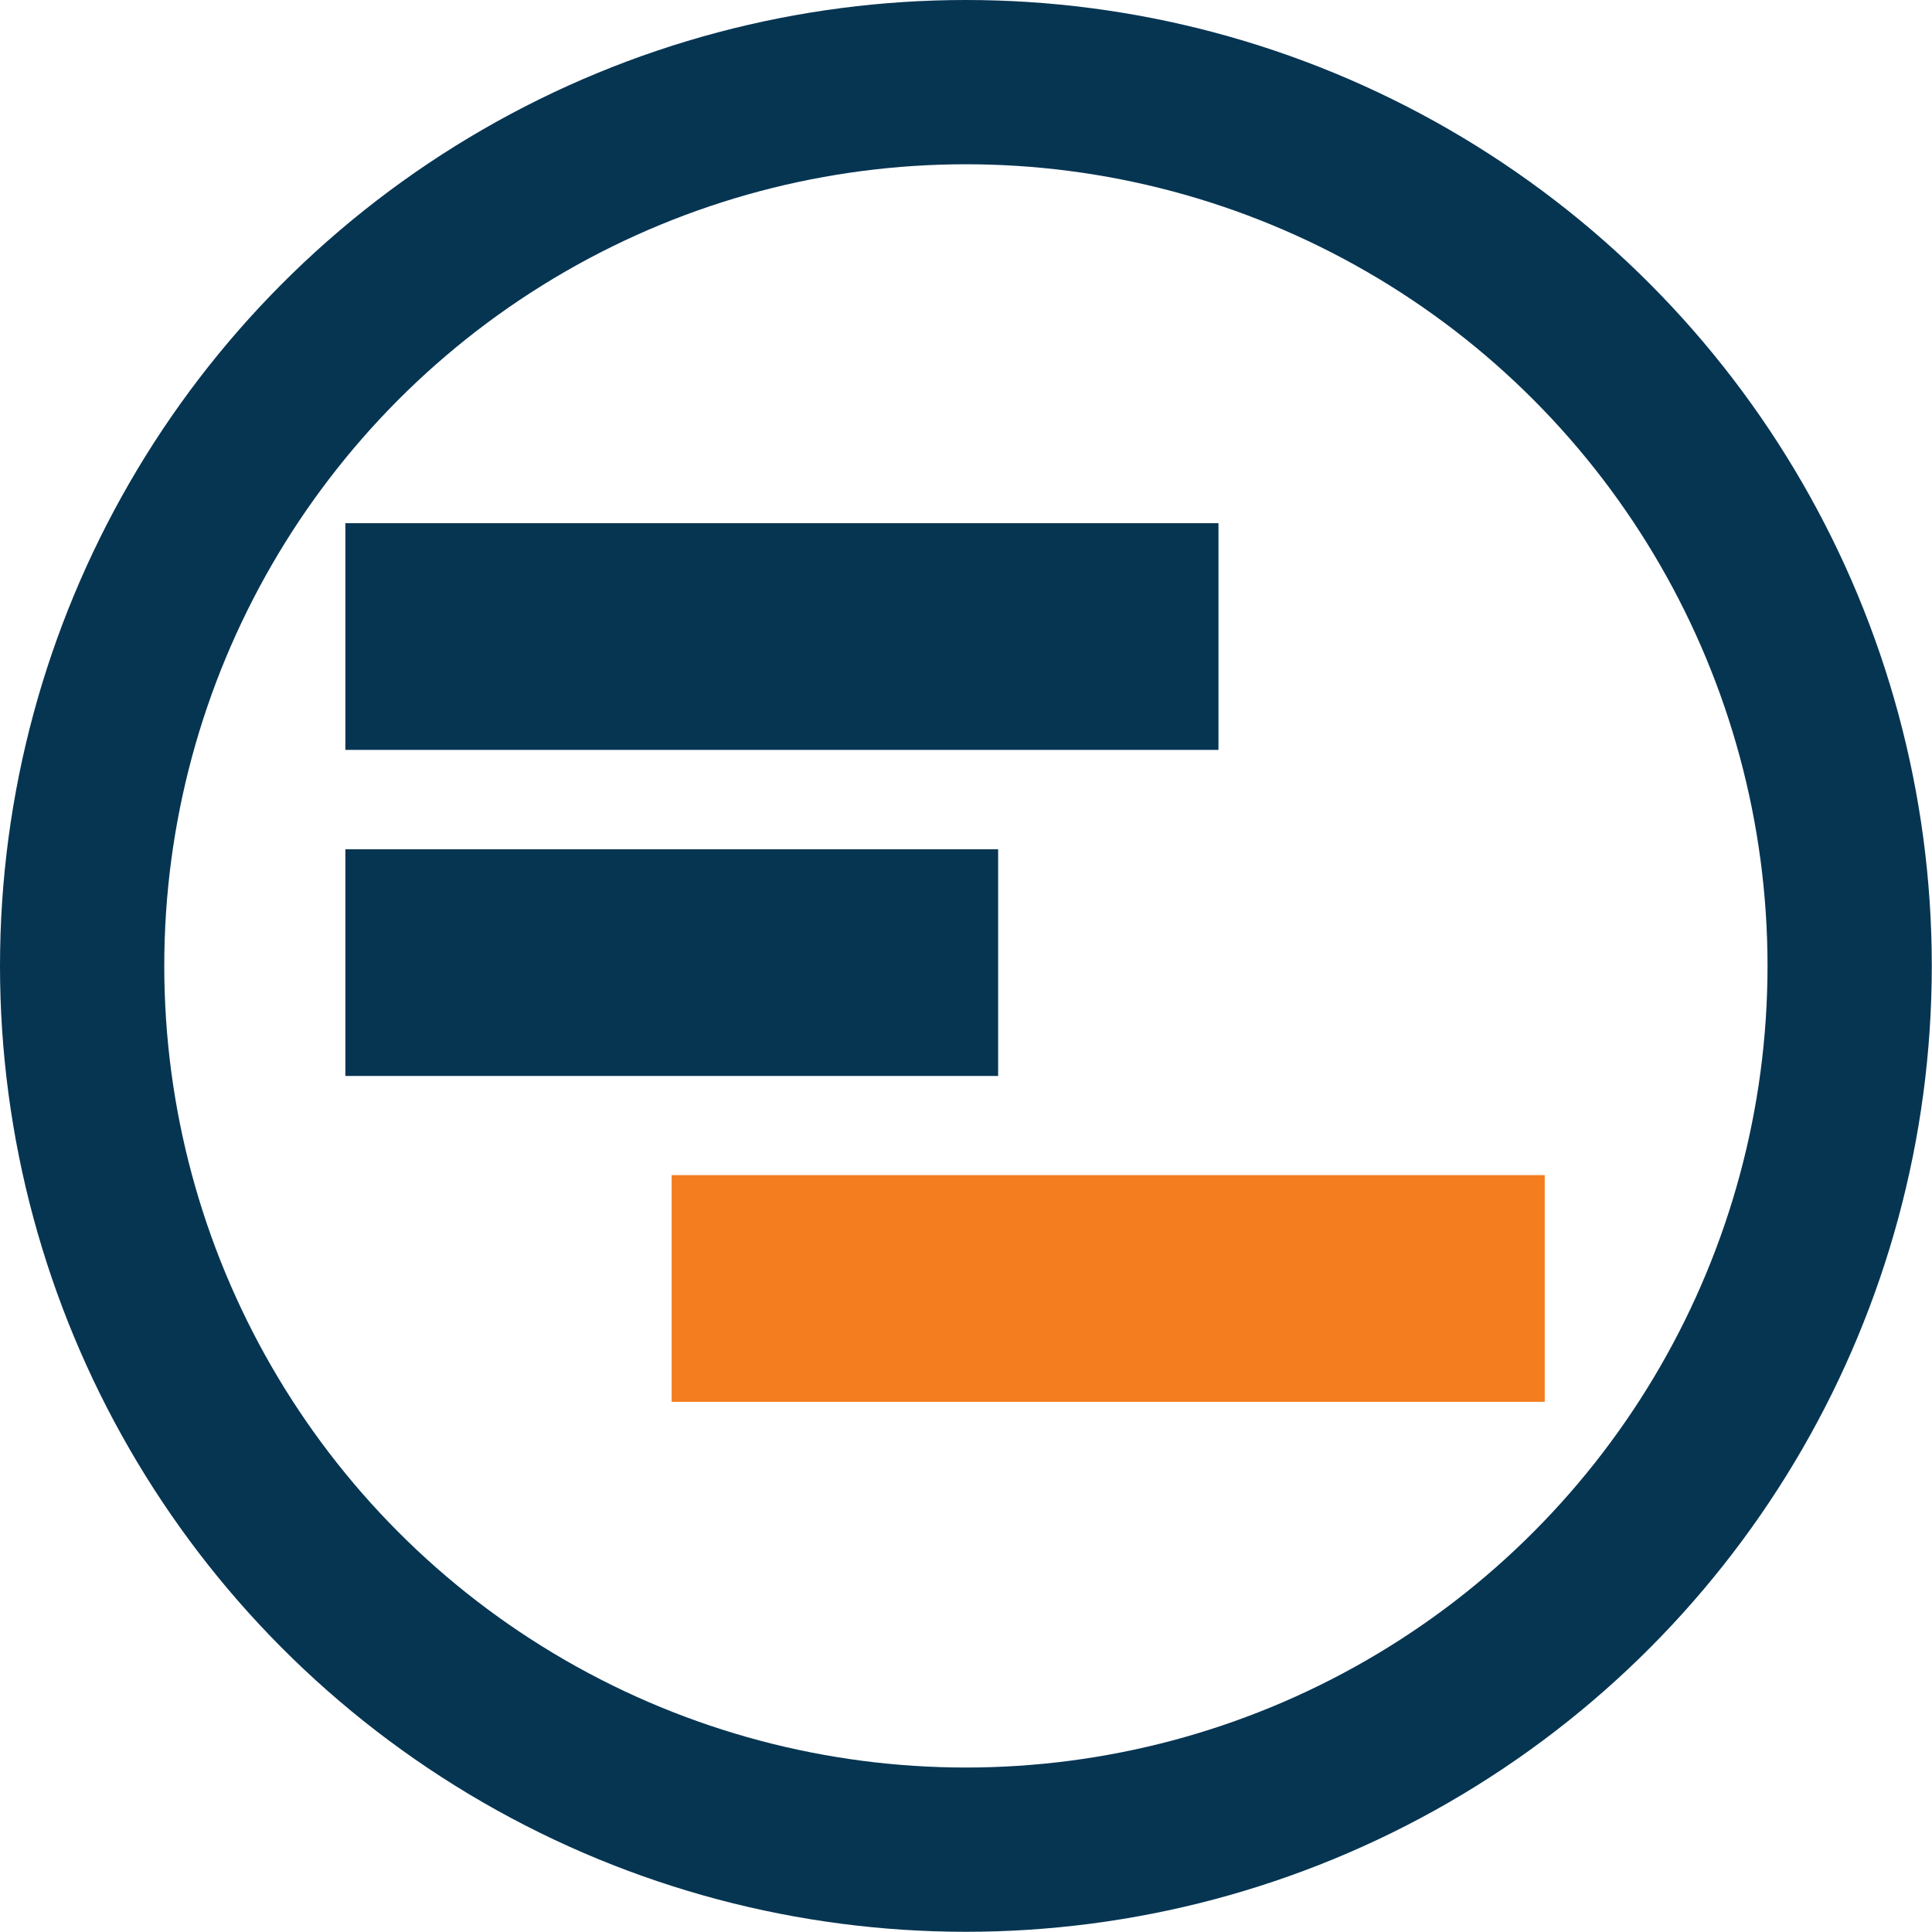
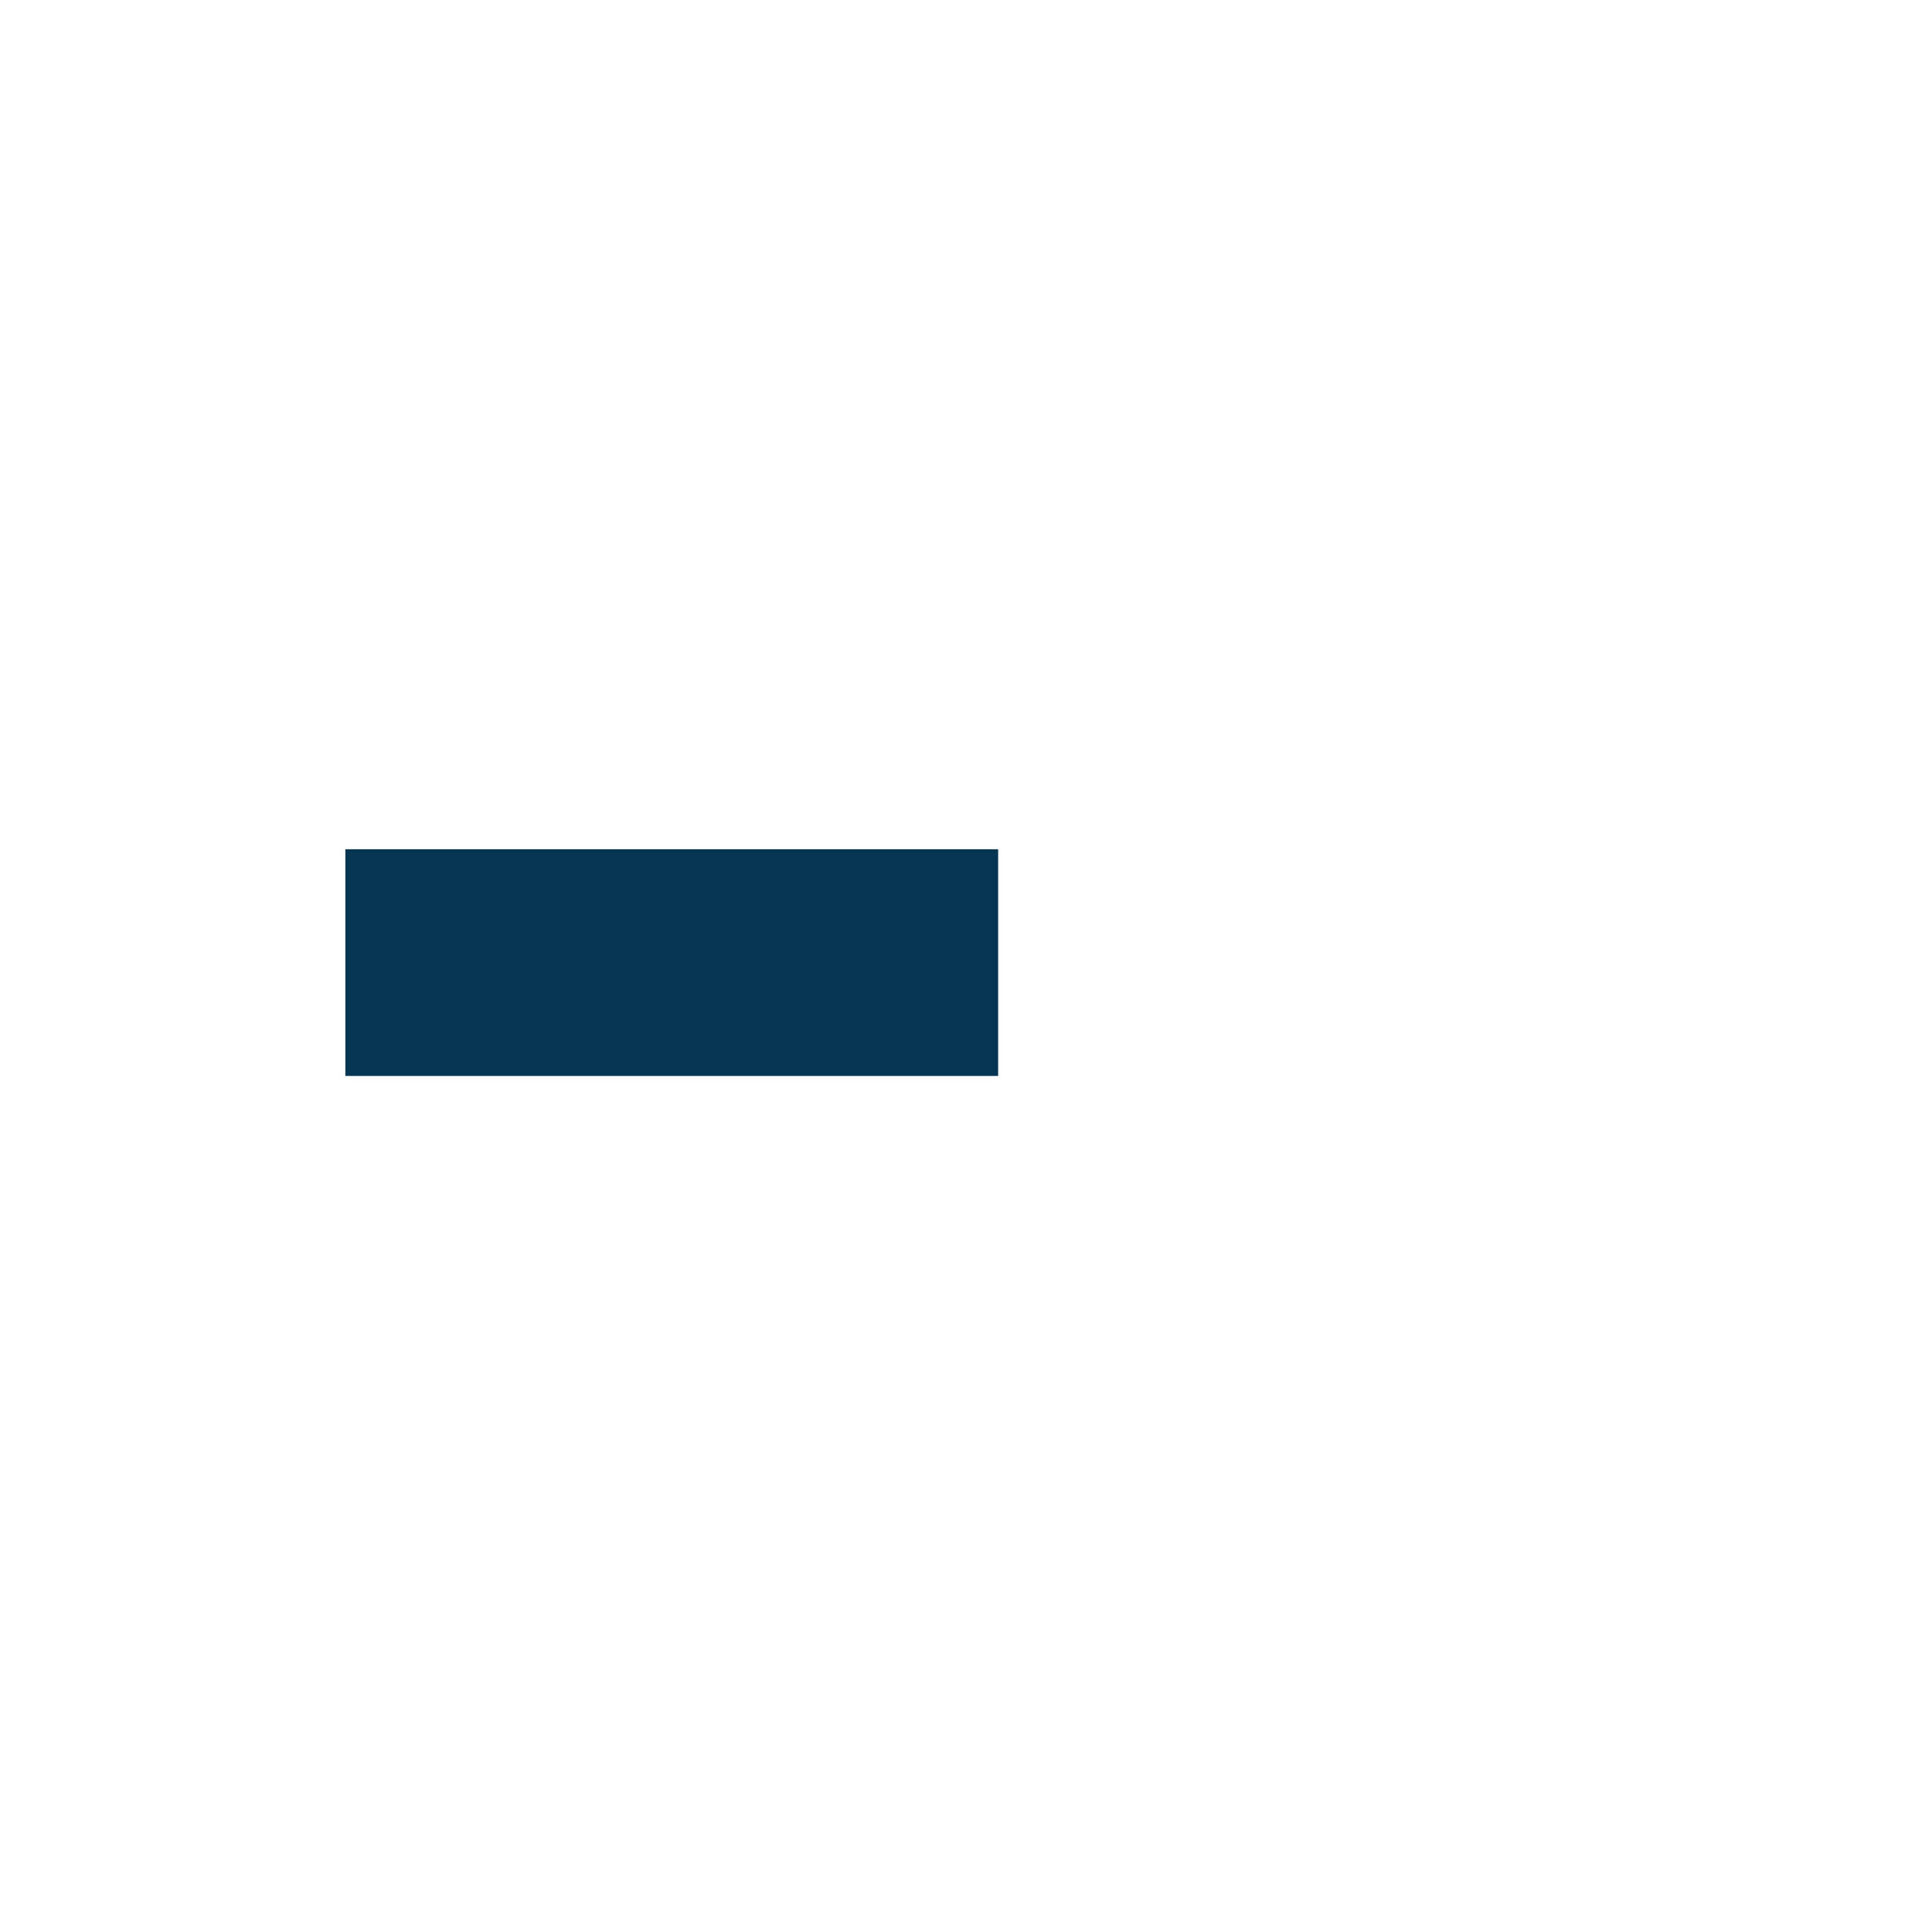
<svg xmlns="http://www.w3.org/2000/svg" viewBox="0 0 94.09 94.09">
  <defs>
    <style>.cls-1{fill:#063552;}.cls-2{fill:#f47d20;}.cls-3{fill:none;stroke:#063552;stroke-miterlimit:10;stroke-width:8px;}</style>
  </defs>
  <title>galaxy-icon2</title>
  <g id="Layer_7" data-name="Layer 7">
-     <rect class="cls-1" x="16.82" y="25.48" width="42.52" height="11.04" />
    <rect class="cls-1" x="16.82" y="41.36" width="31.79" height="11.04" />
-     <rect class="cls-2" x="32.71" y="57.23" width="42.52" height="11.04" />
  </g>
  <g id="Layer_16" data-name="Layer 16">
-     <circle class="cls-3" cx="47.04" cy="47.04" r="43.04" />
-   </g>
+     </g>
</svg>